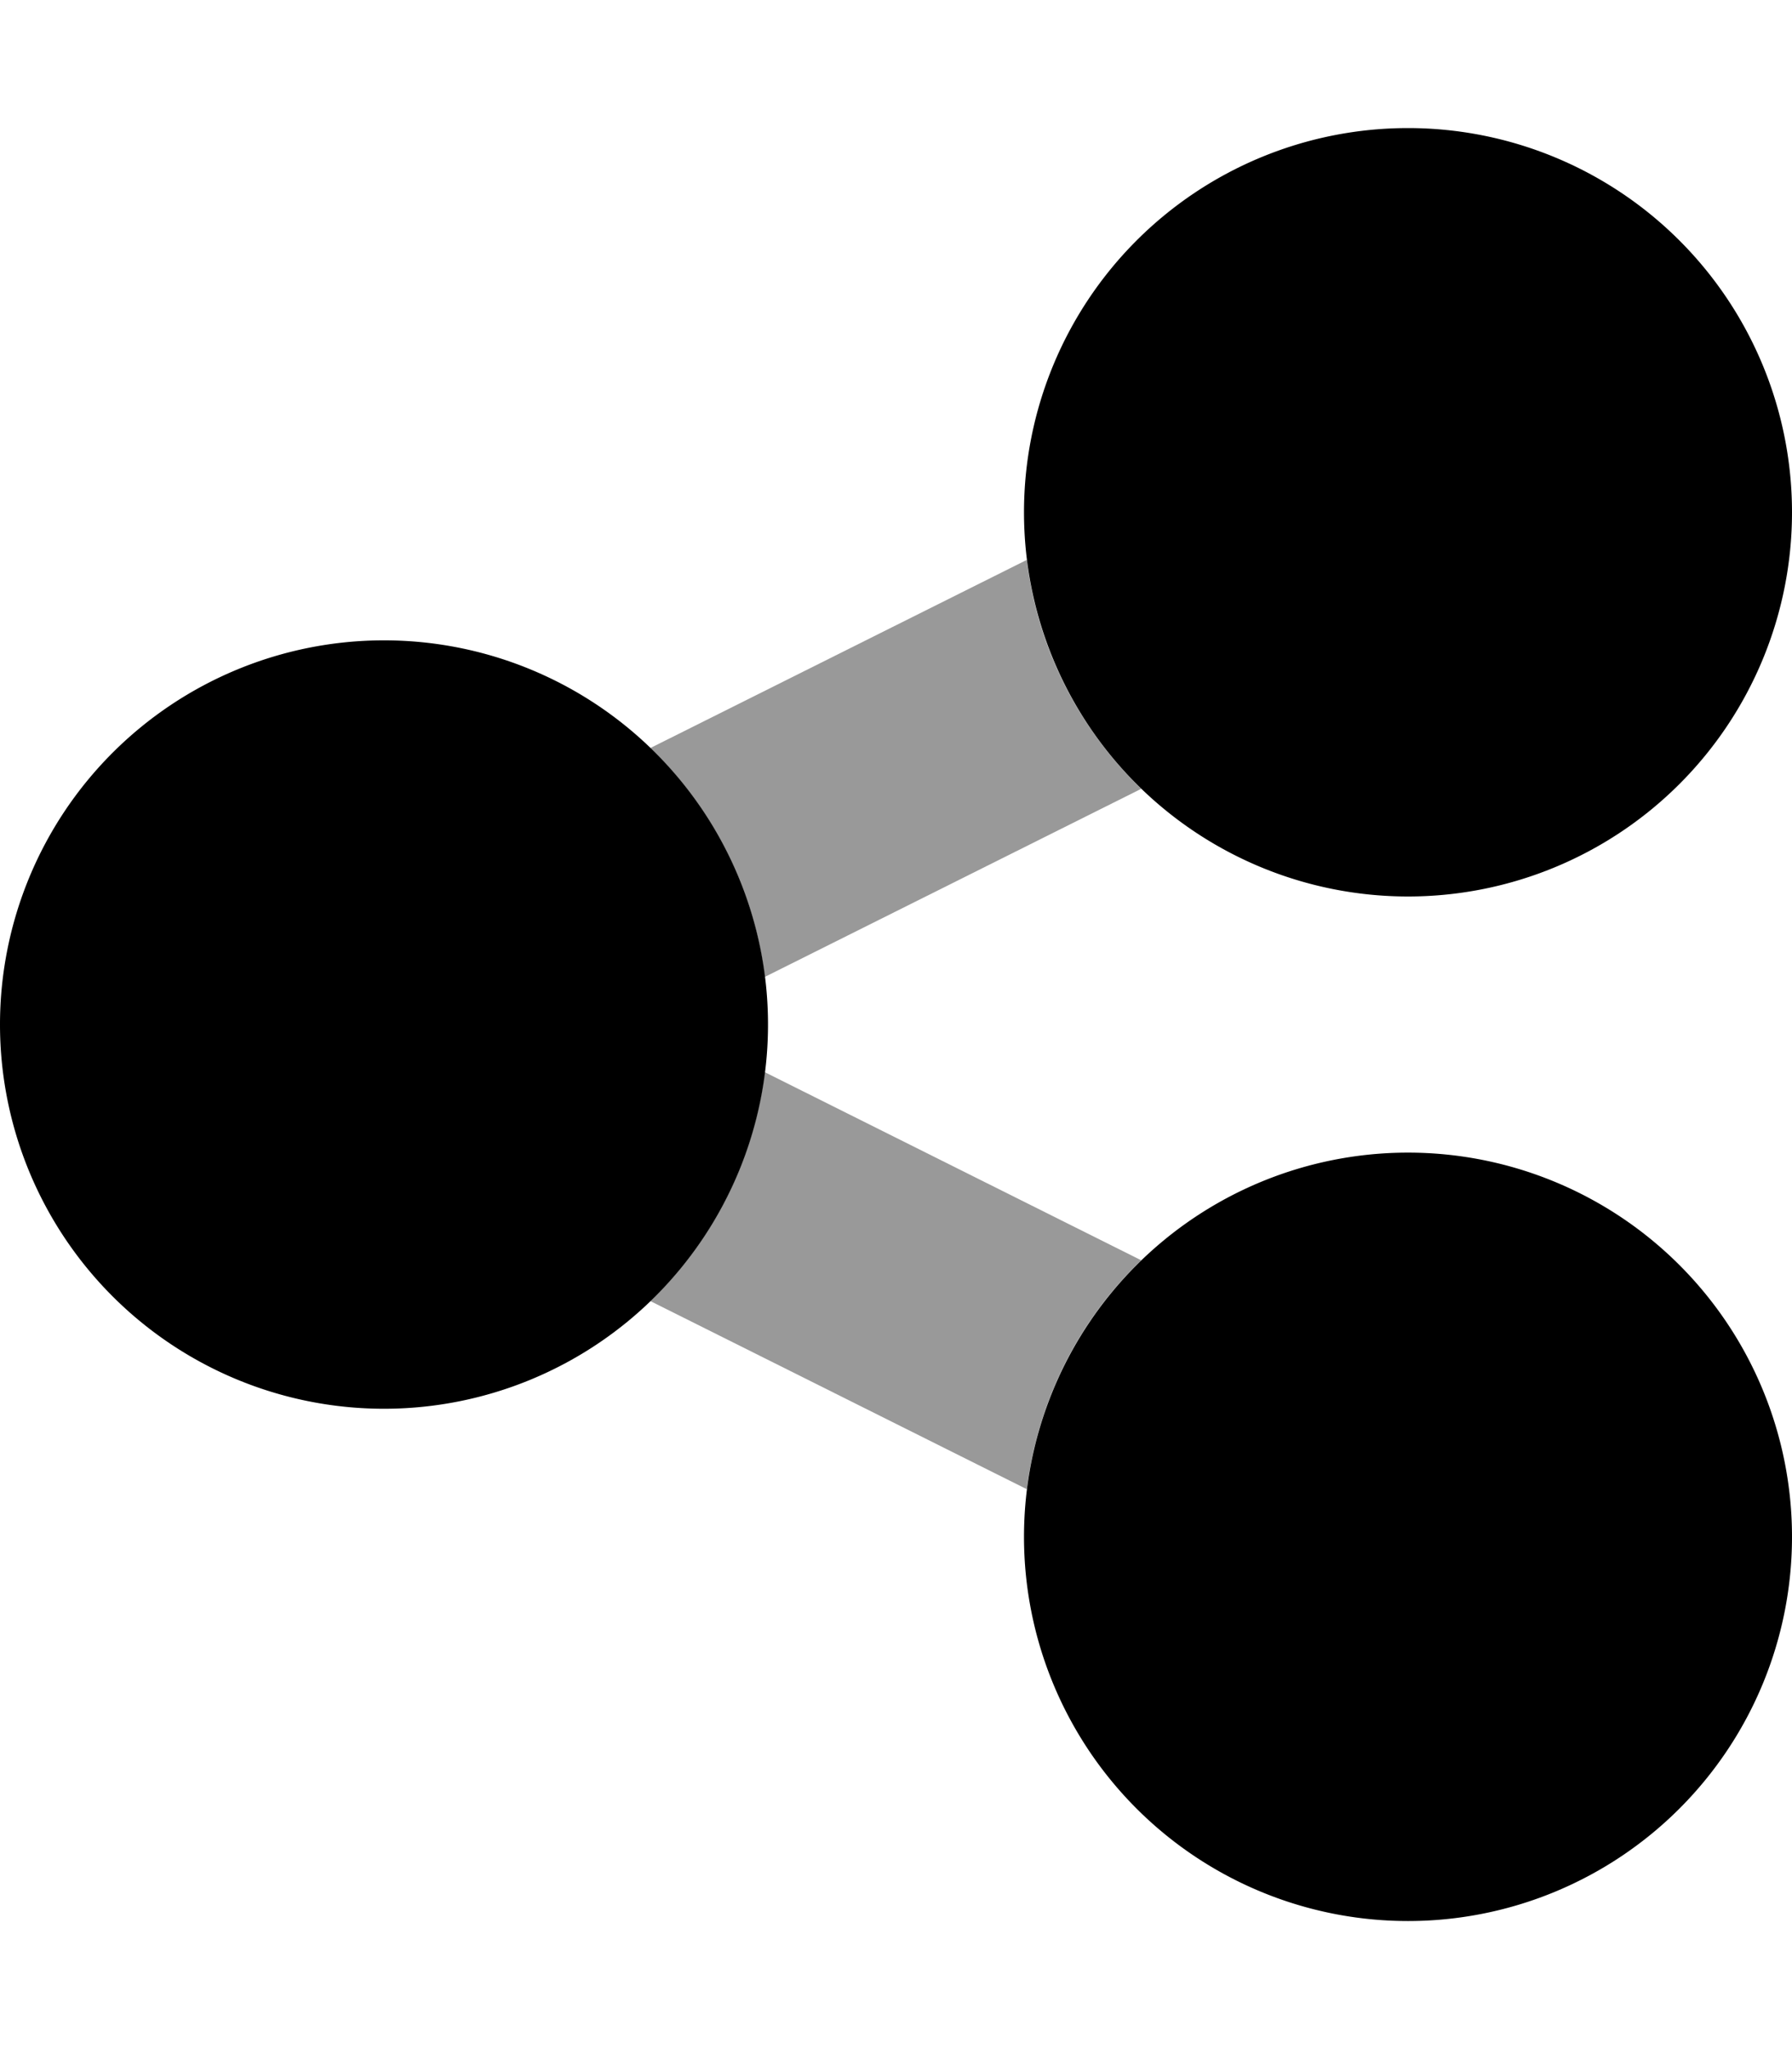
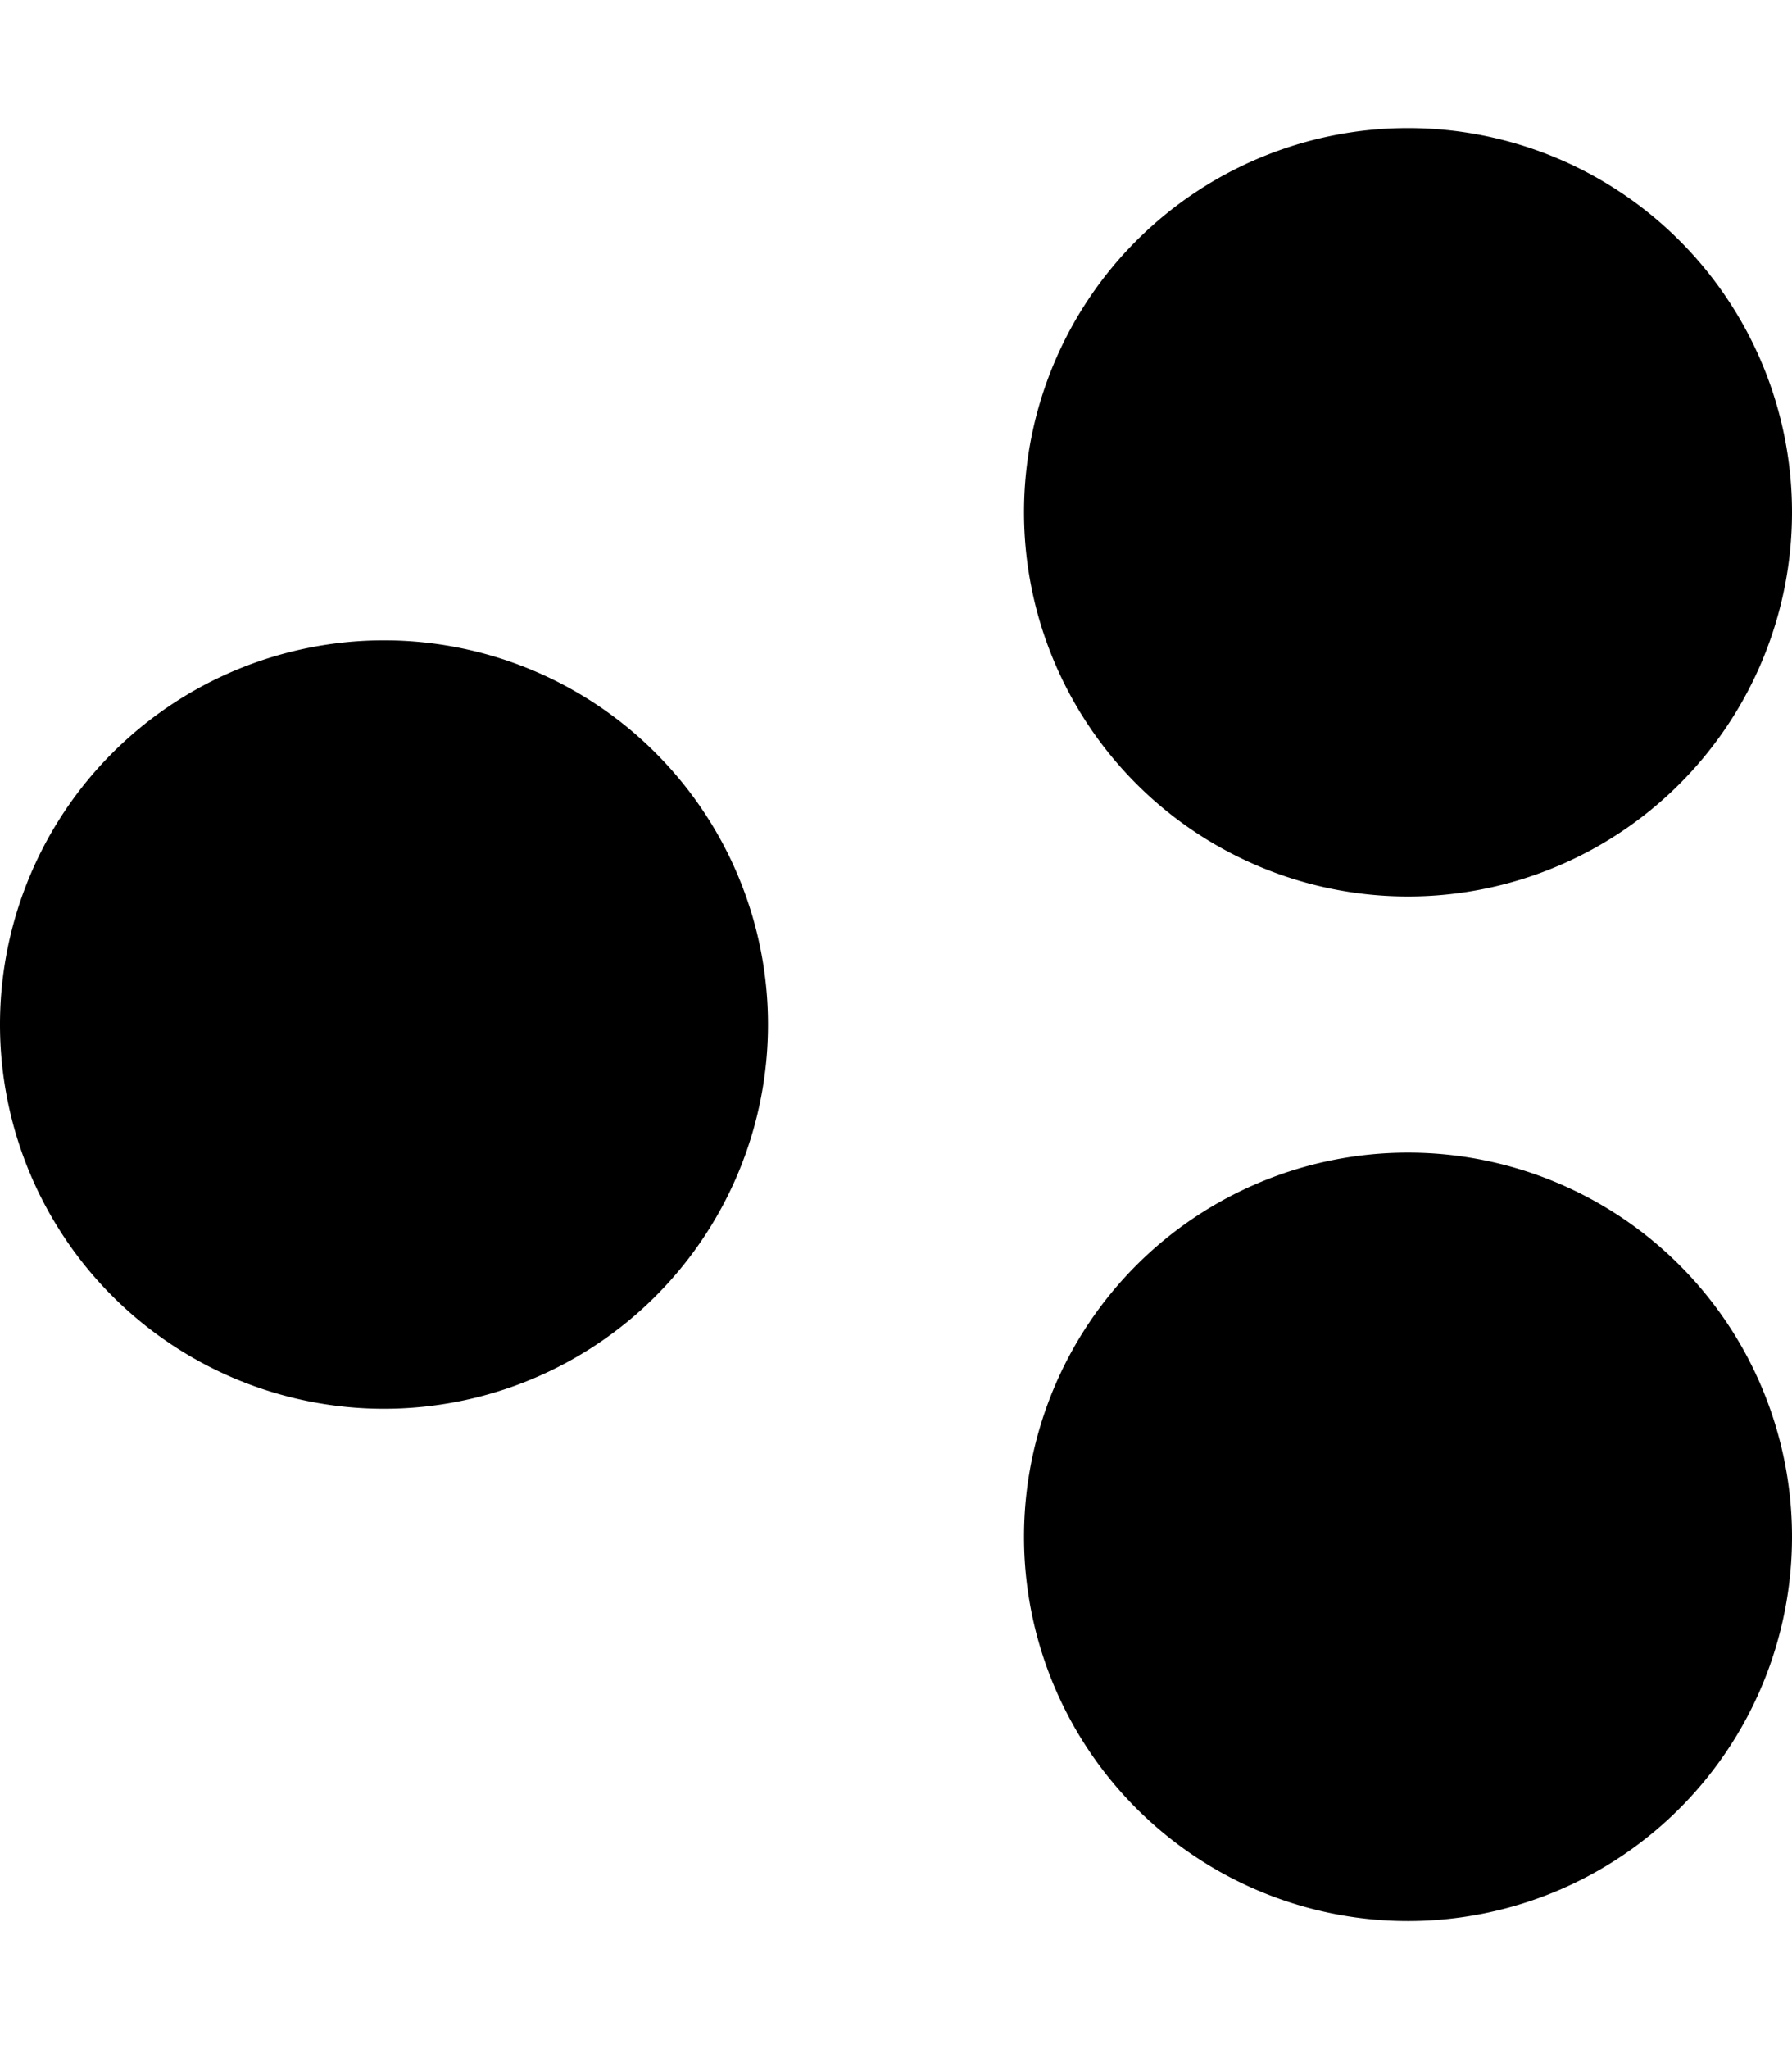
<svg xmlns="http://www.w3.org/2000/svg" viewBox="0 0 448 512">
  <defs>
    <style>.fa-secondary{opacity:.4}</style>
  </defs>
-   <path class="fa-secondary" d="M162.6 186.9c15.4 14.9 25.9 34.9 28.6 57.2l94.1-47c-15.4-14.9-25.9-34.9-28.6-57.2l-94.1 47zm0 138.2l94.1 47c2.8-22.4 13.2-42.4 28.6-57.2l-94.1-47c-2.8 22.4-13.2 42.4-28.6 57.2z" />
  <path class="fa-primary" d="M256 128a96 96 0 1 1 192 0 96 96 0 1 1 -192 0zM0 256a96 96 0 1 1 192 0A96 96 0 1 1 0 256zm352 32a96 96 0 1 1 0 192 96 96 0 1 1 0-192z" />
</svg>